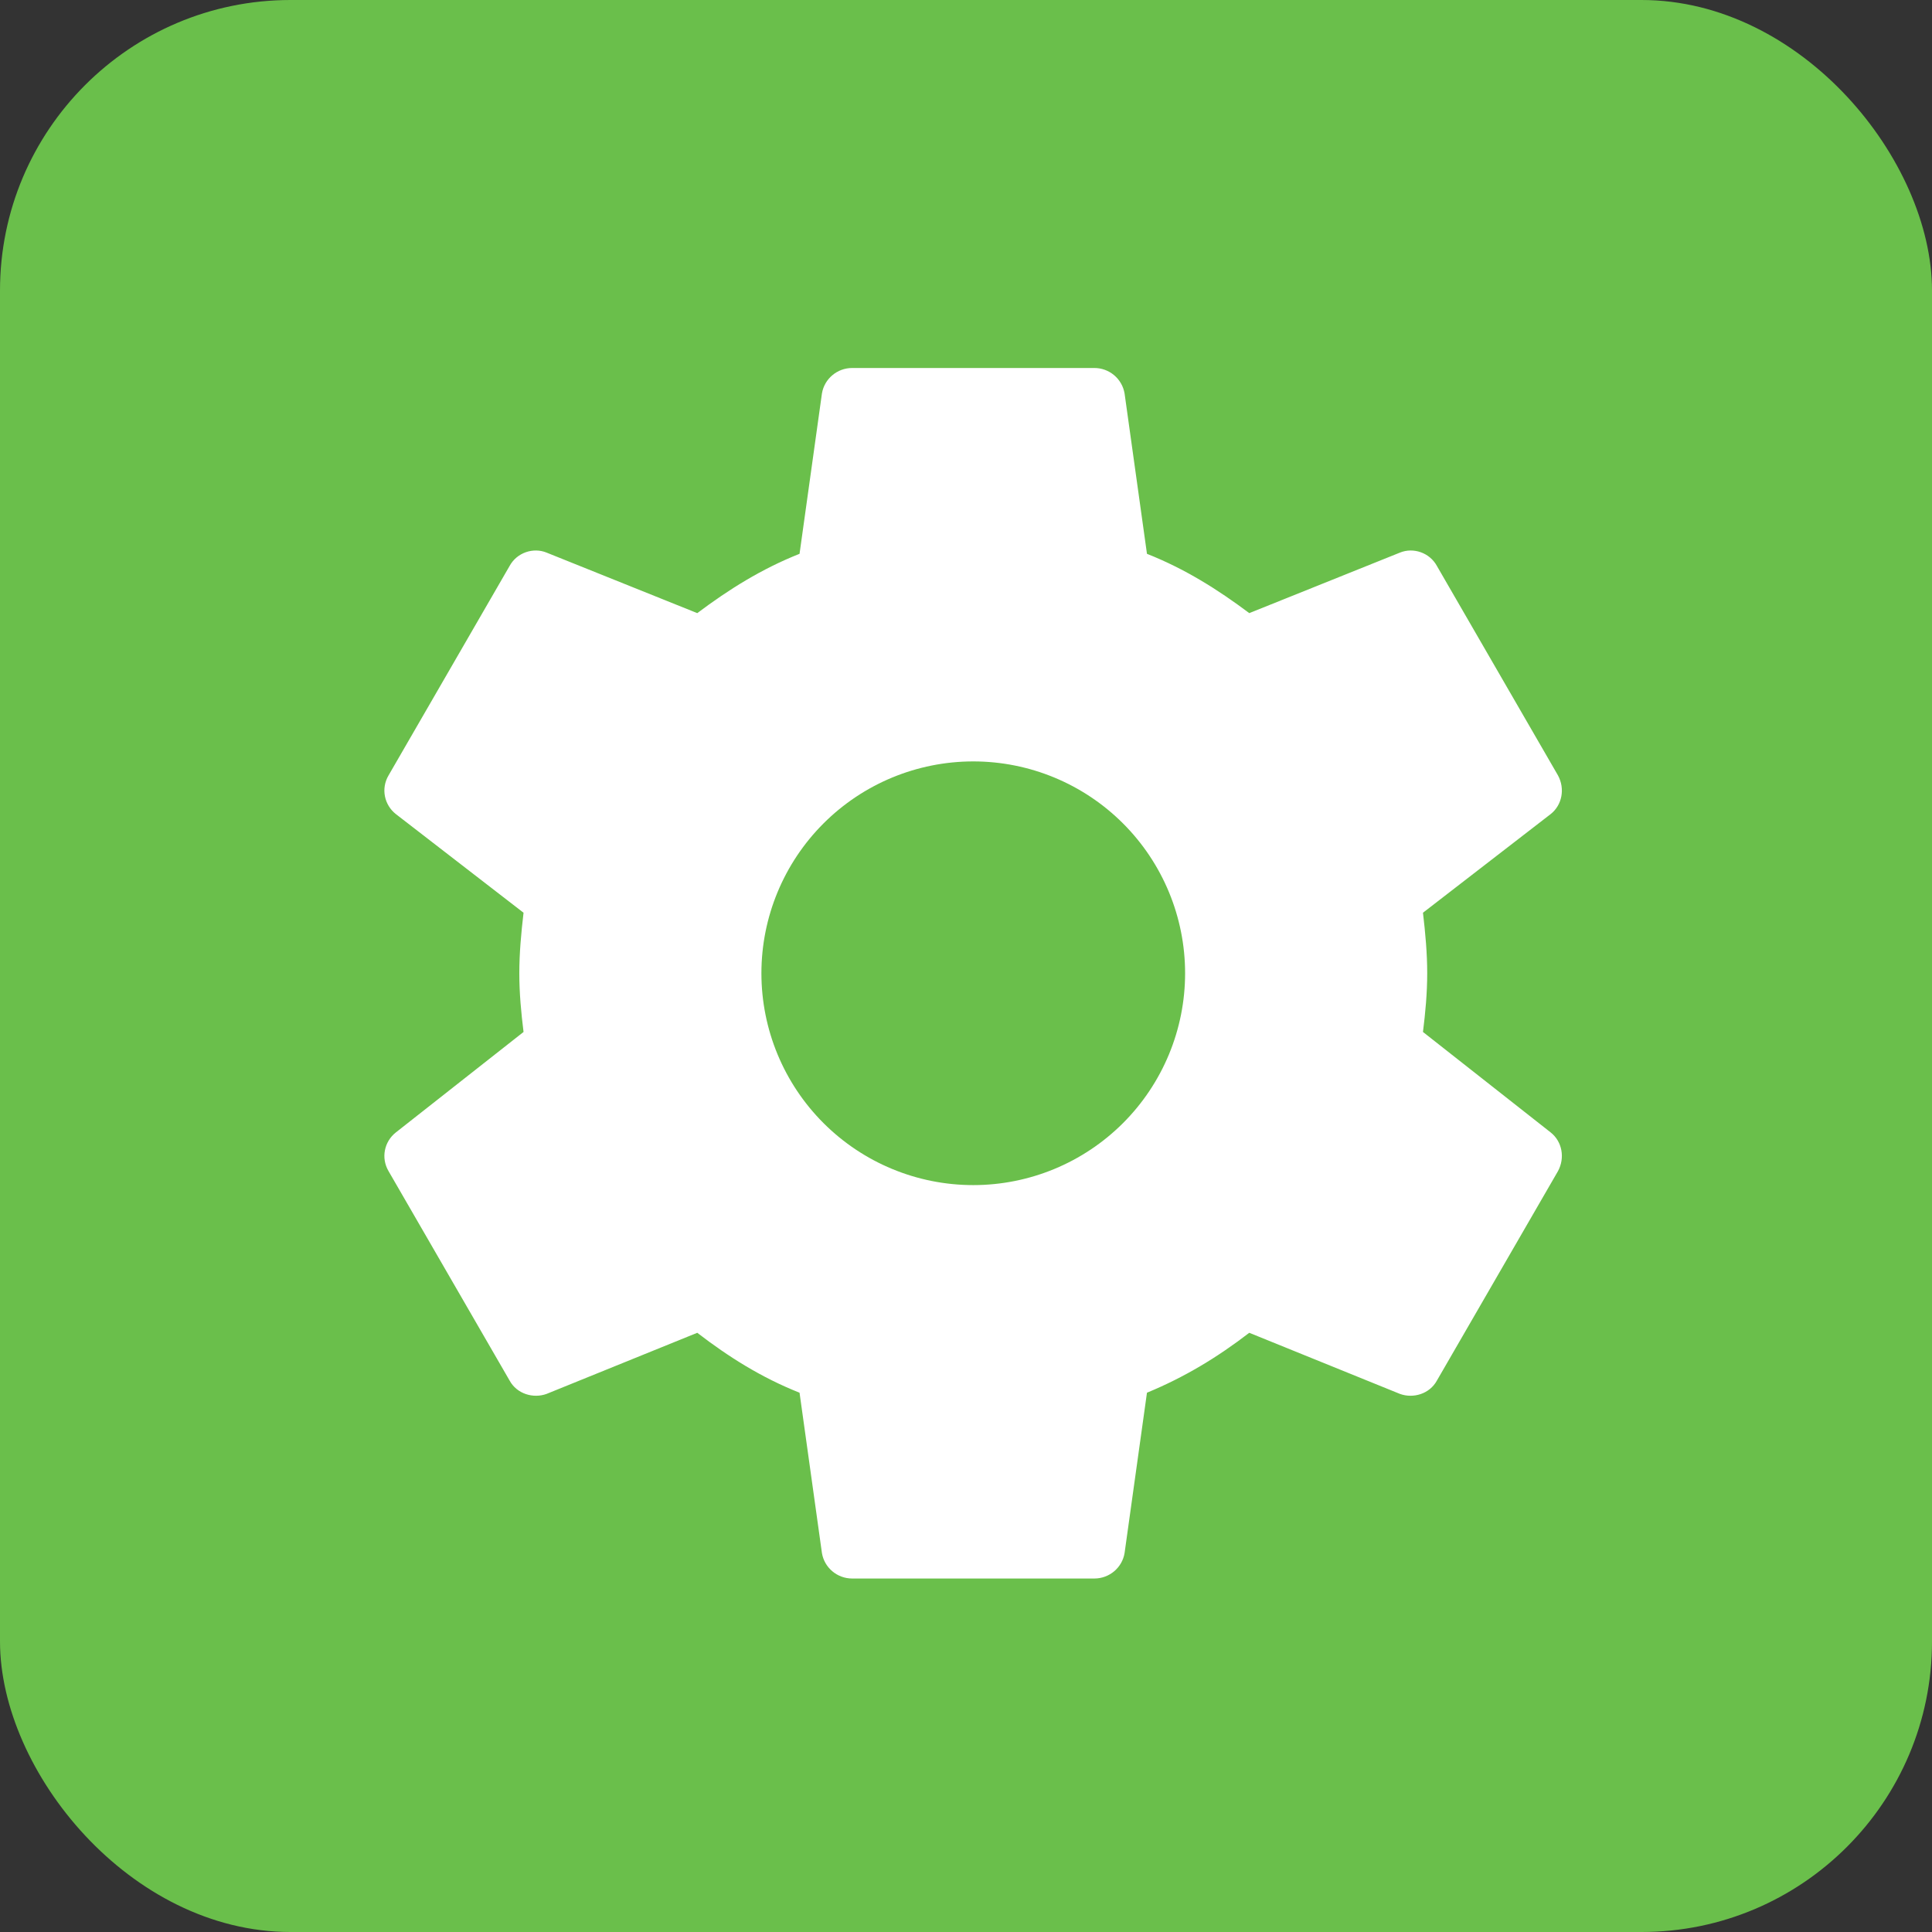
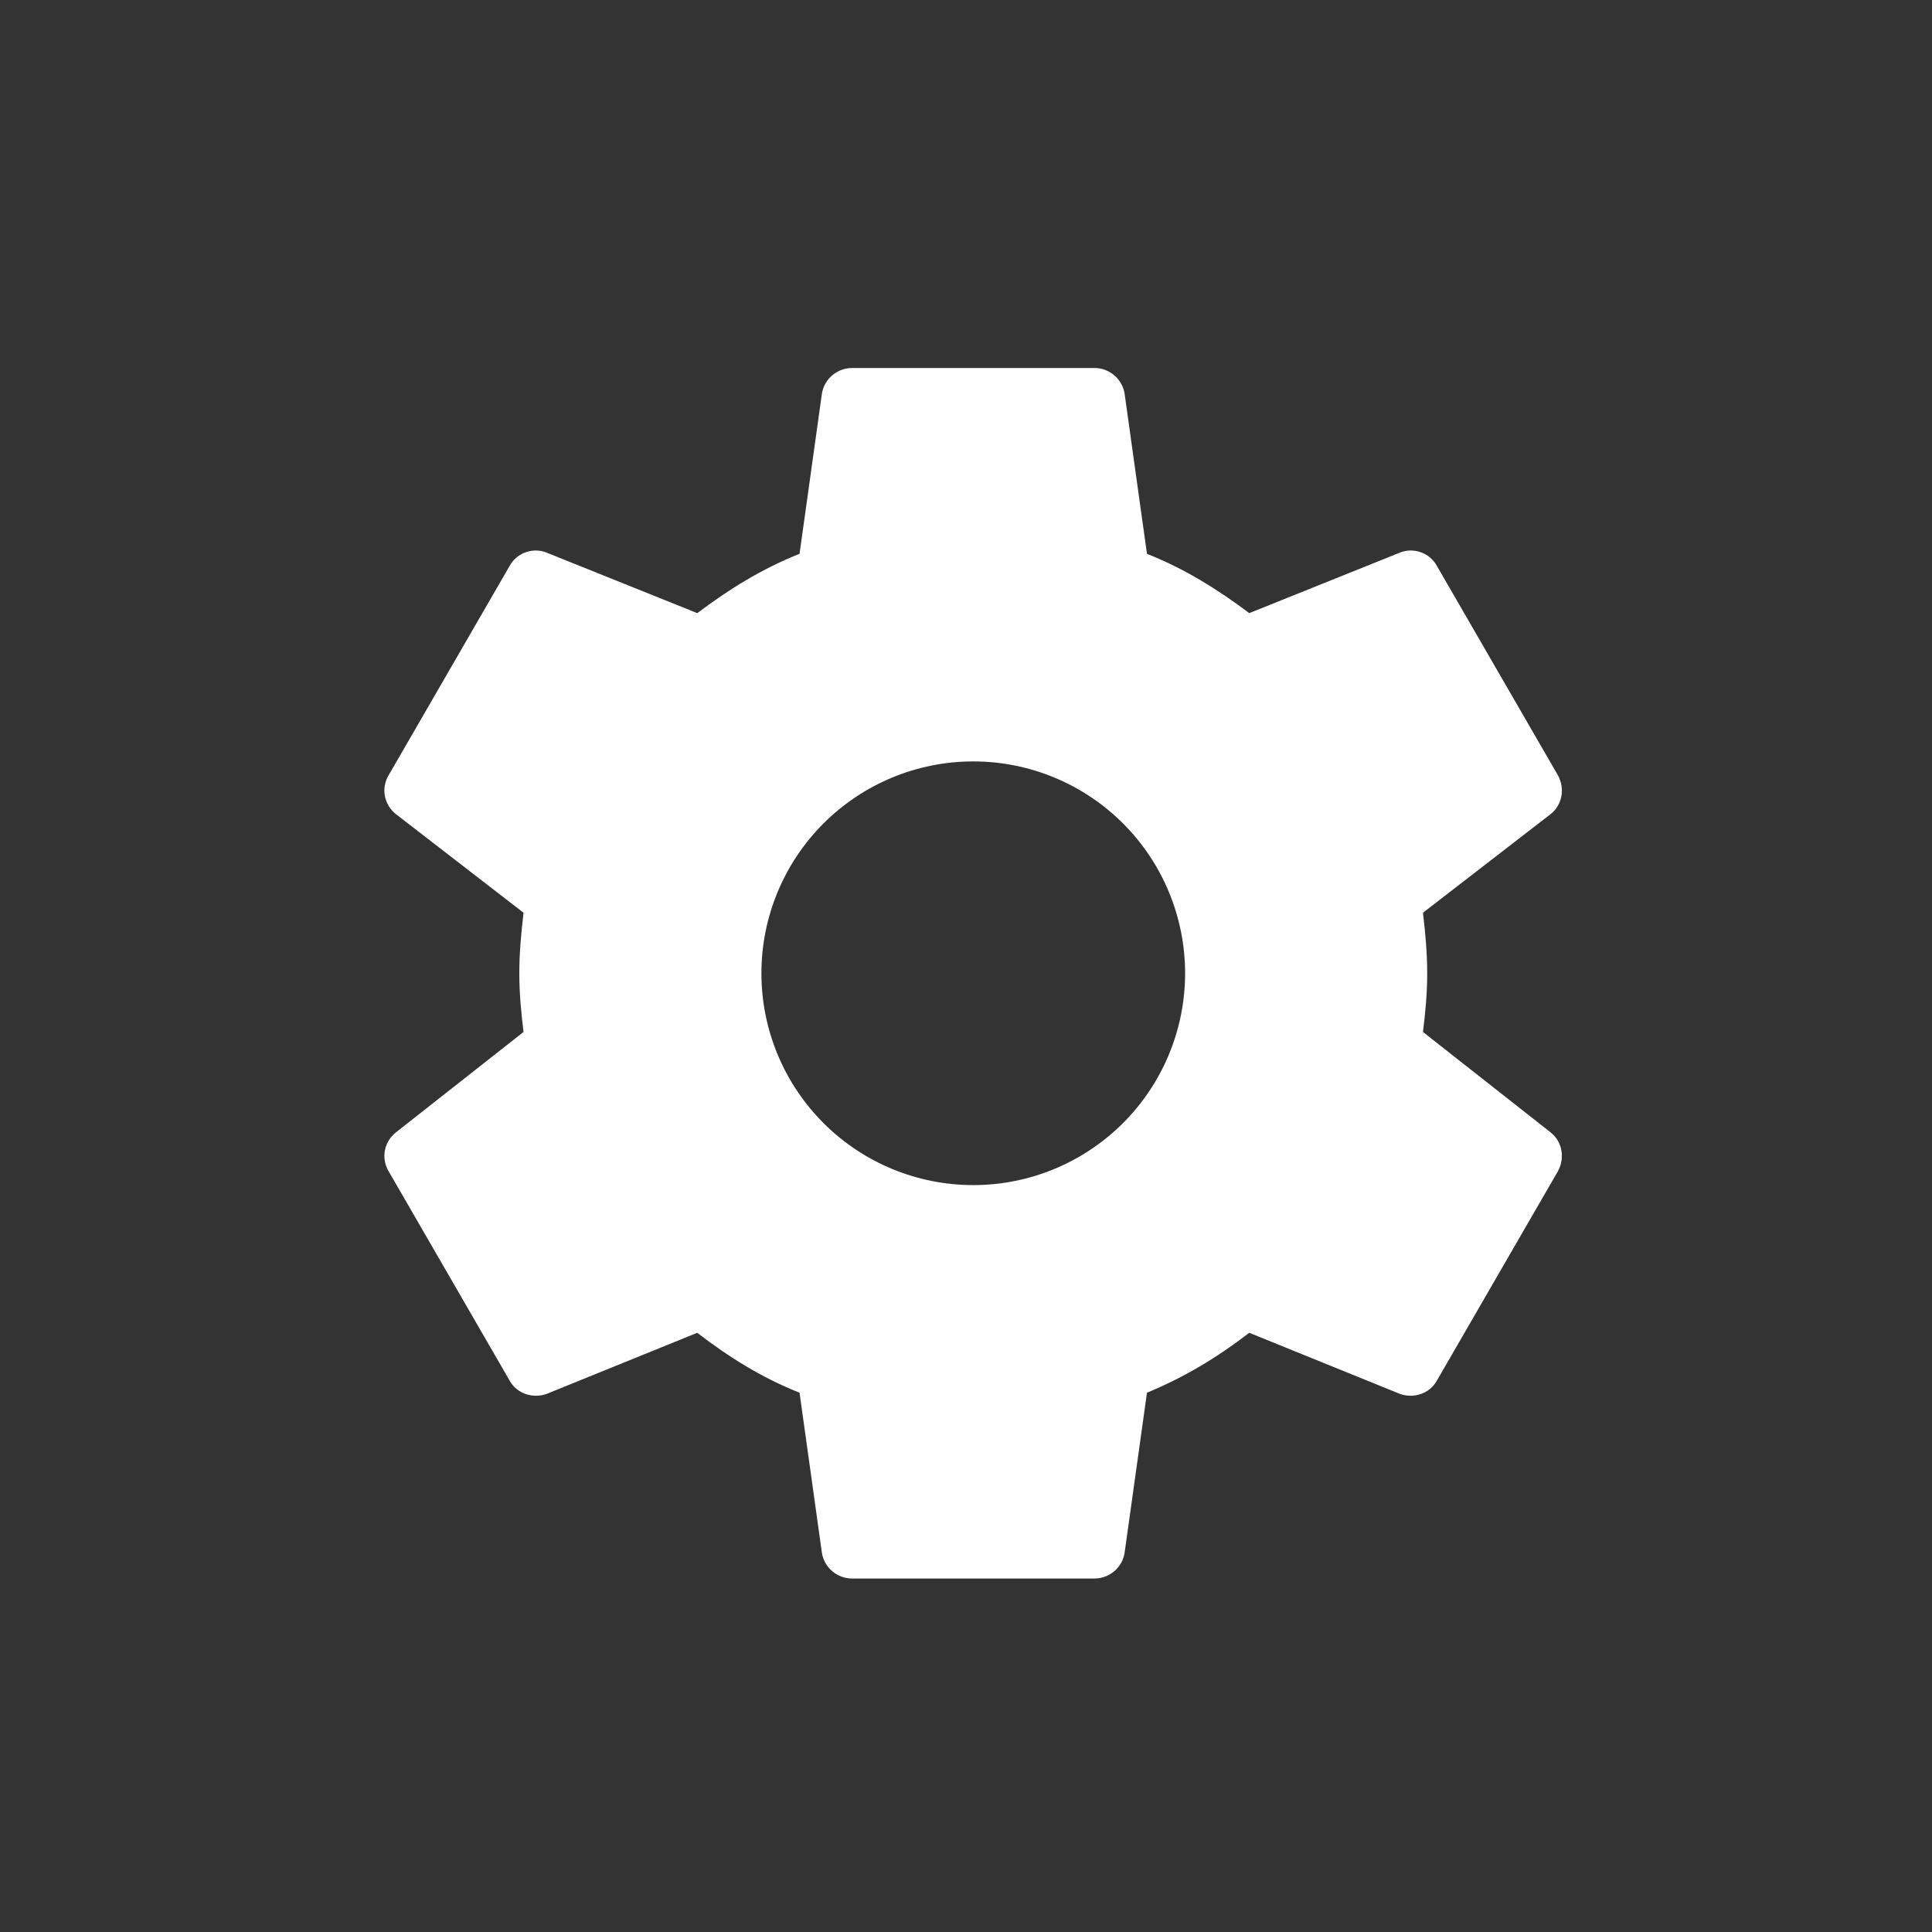
<svg xmlns="http://www.w3.org/2000/svg" width="133" height="133" viewBox="0 0 133 133" fill="none">
  <rect x="0" y="0" width="133" height="133" fill="#333333" stroke="none" />
-   <rect width="133" height="133" rx="20" fill="#6ABF4B" />
  <path d="M67 81.583C63.132 81.583 59.423 80.047 56.688 77.312C53.953 74.577 52.416 70.867 52.416 67C52.416 63.132 53.953 59.423 56.688 56.688C59.423 53.953 63.132 52.416 67 52.416C70.868 52.416 74.577 53.953 77.312 56.688C80.047 59.423 81.583 63.132 81.583 67C81.583 70.867 80.047 74.577 77.312 77.312C74.577 80.047 70.868 81.583 67 81.583ZM97.958 71.041C98.125 69.708 98.25 68.375 98.25 67C98.25 65.625 98.125 64.25 97.958 62.833L106.75 56.041C107.541 55.416 107.75 54.291 107.25 53.375L98.916 38.958C98.416 38.041 97.291 37.666 96.375 38.041L86 42.208C83.833 40.583 81.583 39.166 78.958 38.125L77.416 27.083C77.332 26.592 77.076 26.147 76.695 25.827C76.314 25.507 75.831 25.332 75.333 25.333H58.666C57.625 25.333 56.75 26.083 56.583 27.083L55.041 38.125C52.416 39.166 50.166 40.583 48 42.208L37.625 38.041C36.708 37.666 35.583 38.041 35.083 38.958L26.75 53.375C26.208 54.291 26.458 55.416 27.25 56.041L36.041 62.833C35.875 64.25 35.75 65.625 35.75 67C35.75 68.375 35.875 69.708 36.041 71.041L27.25 77.958C26.458 78.583 26.208 79.708 26.75 80.625L35.083 95.041C35.583 95.958 36.708 96.291 37.625 95.958L48 91.75C50.166 93.416 52.416 94.833 55.041 95.875L56.583 106.916C56.75 107.916 57.625 108.666 58.666 108.666H75.333C76.375 108.666 77.25 107.916 77.416 106.916L78.958 95.875C81.583 94.791 83.833 93.416 86 91.75L96.375 95.958C97.291 96.291 98.416 95.958 98.916 95.041L107.25 80.625C107.75 79.708 107.541 78.583 106.75 77.958L97.958 71.041Z" fill="white" />
</svg>